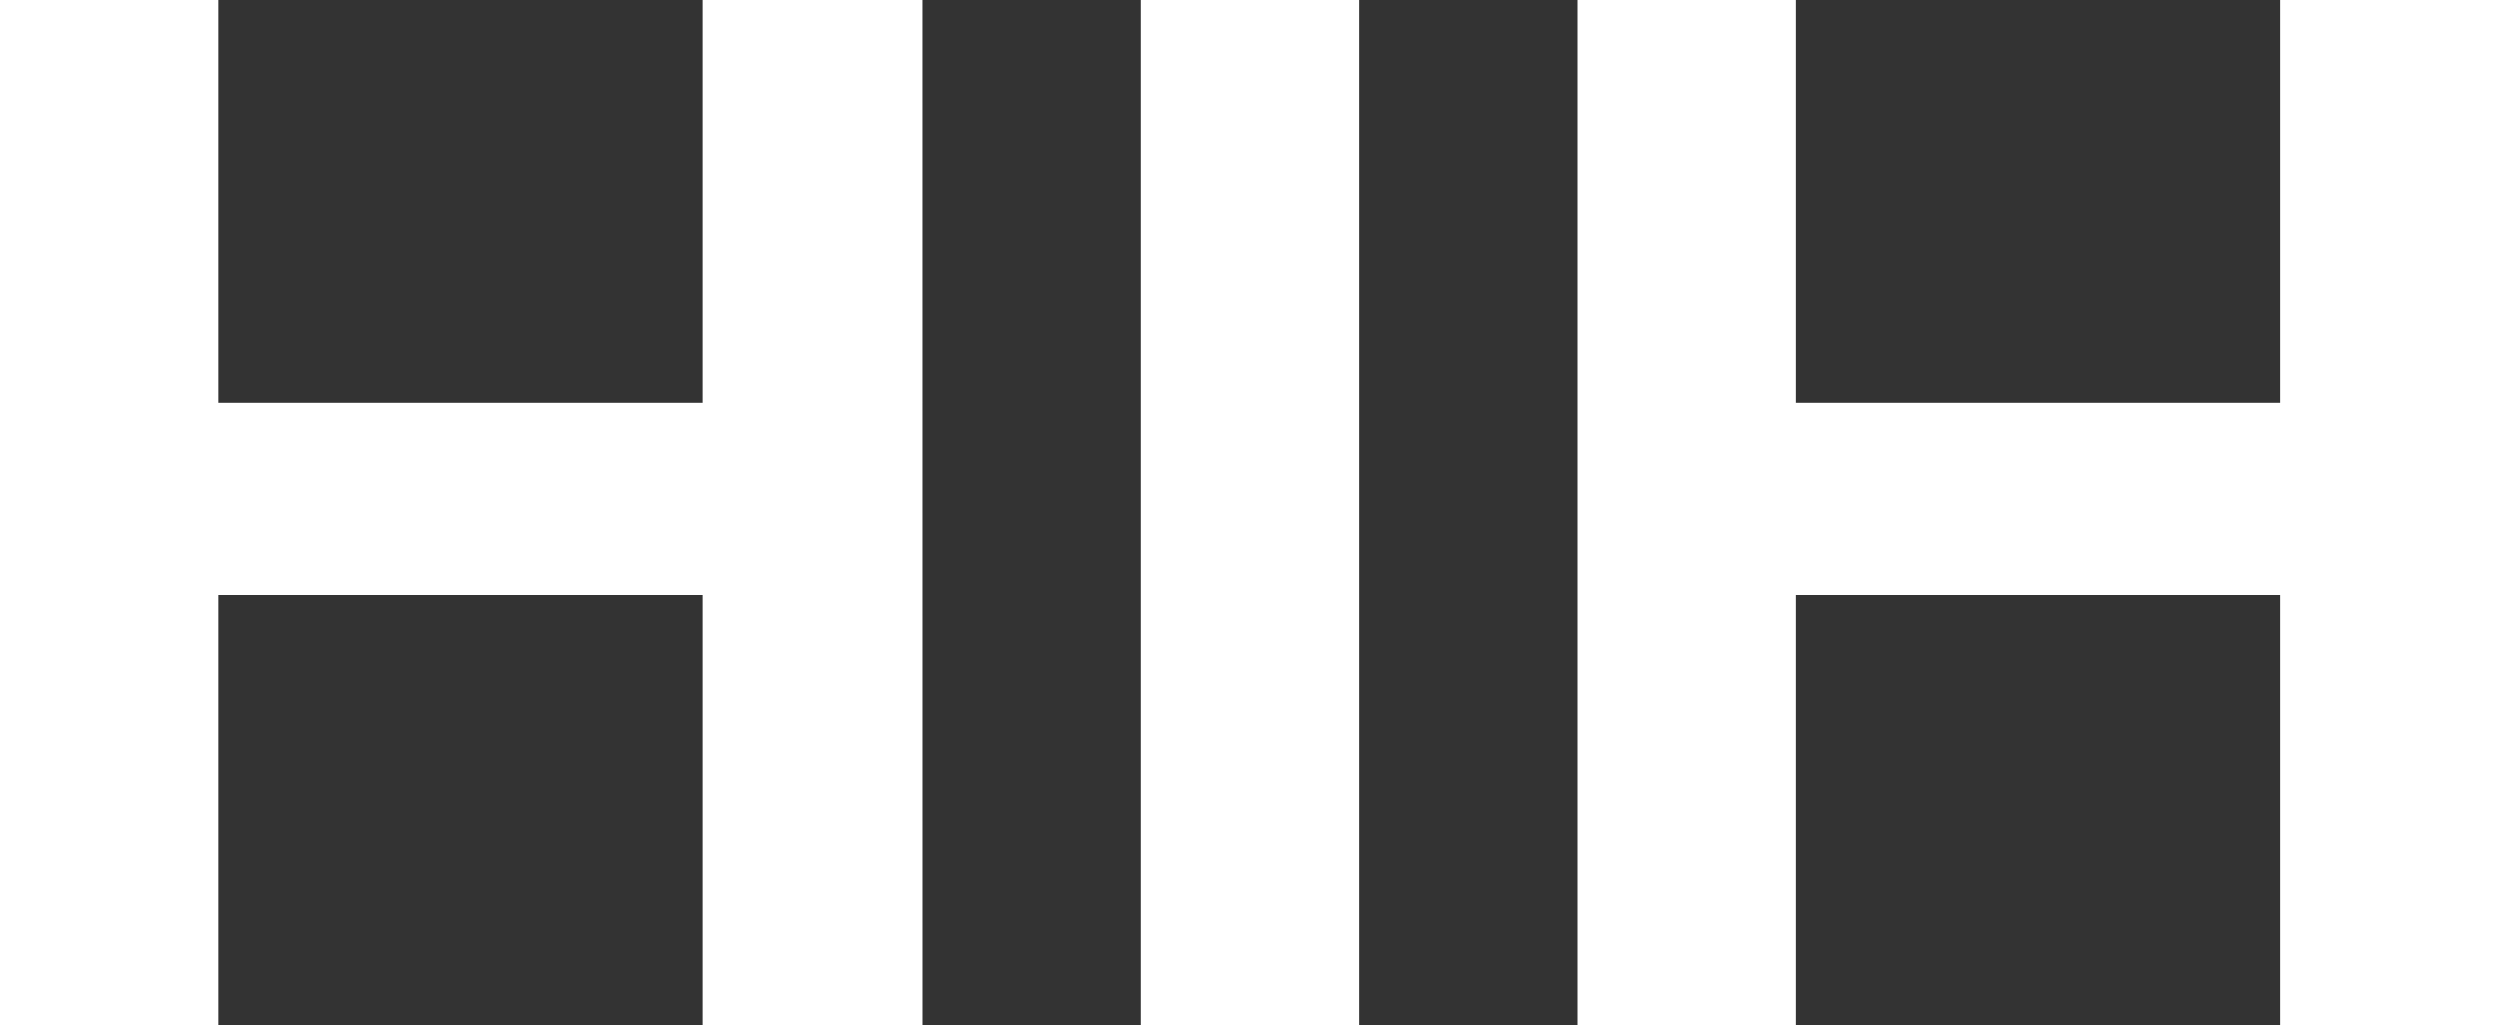
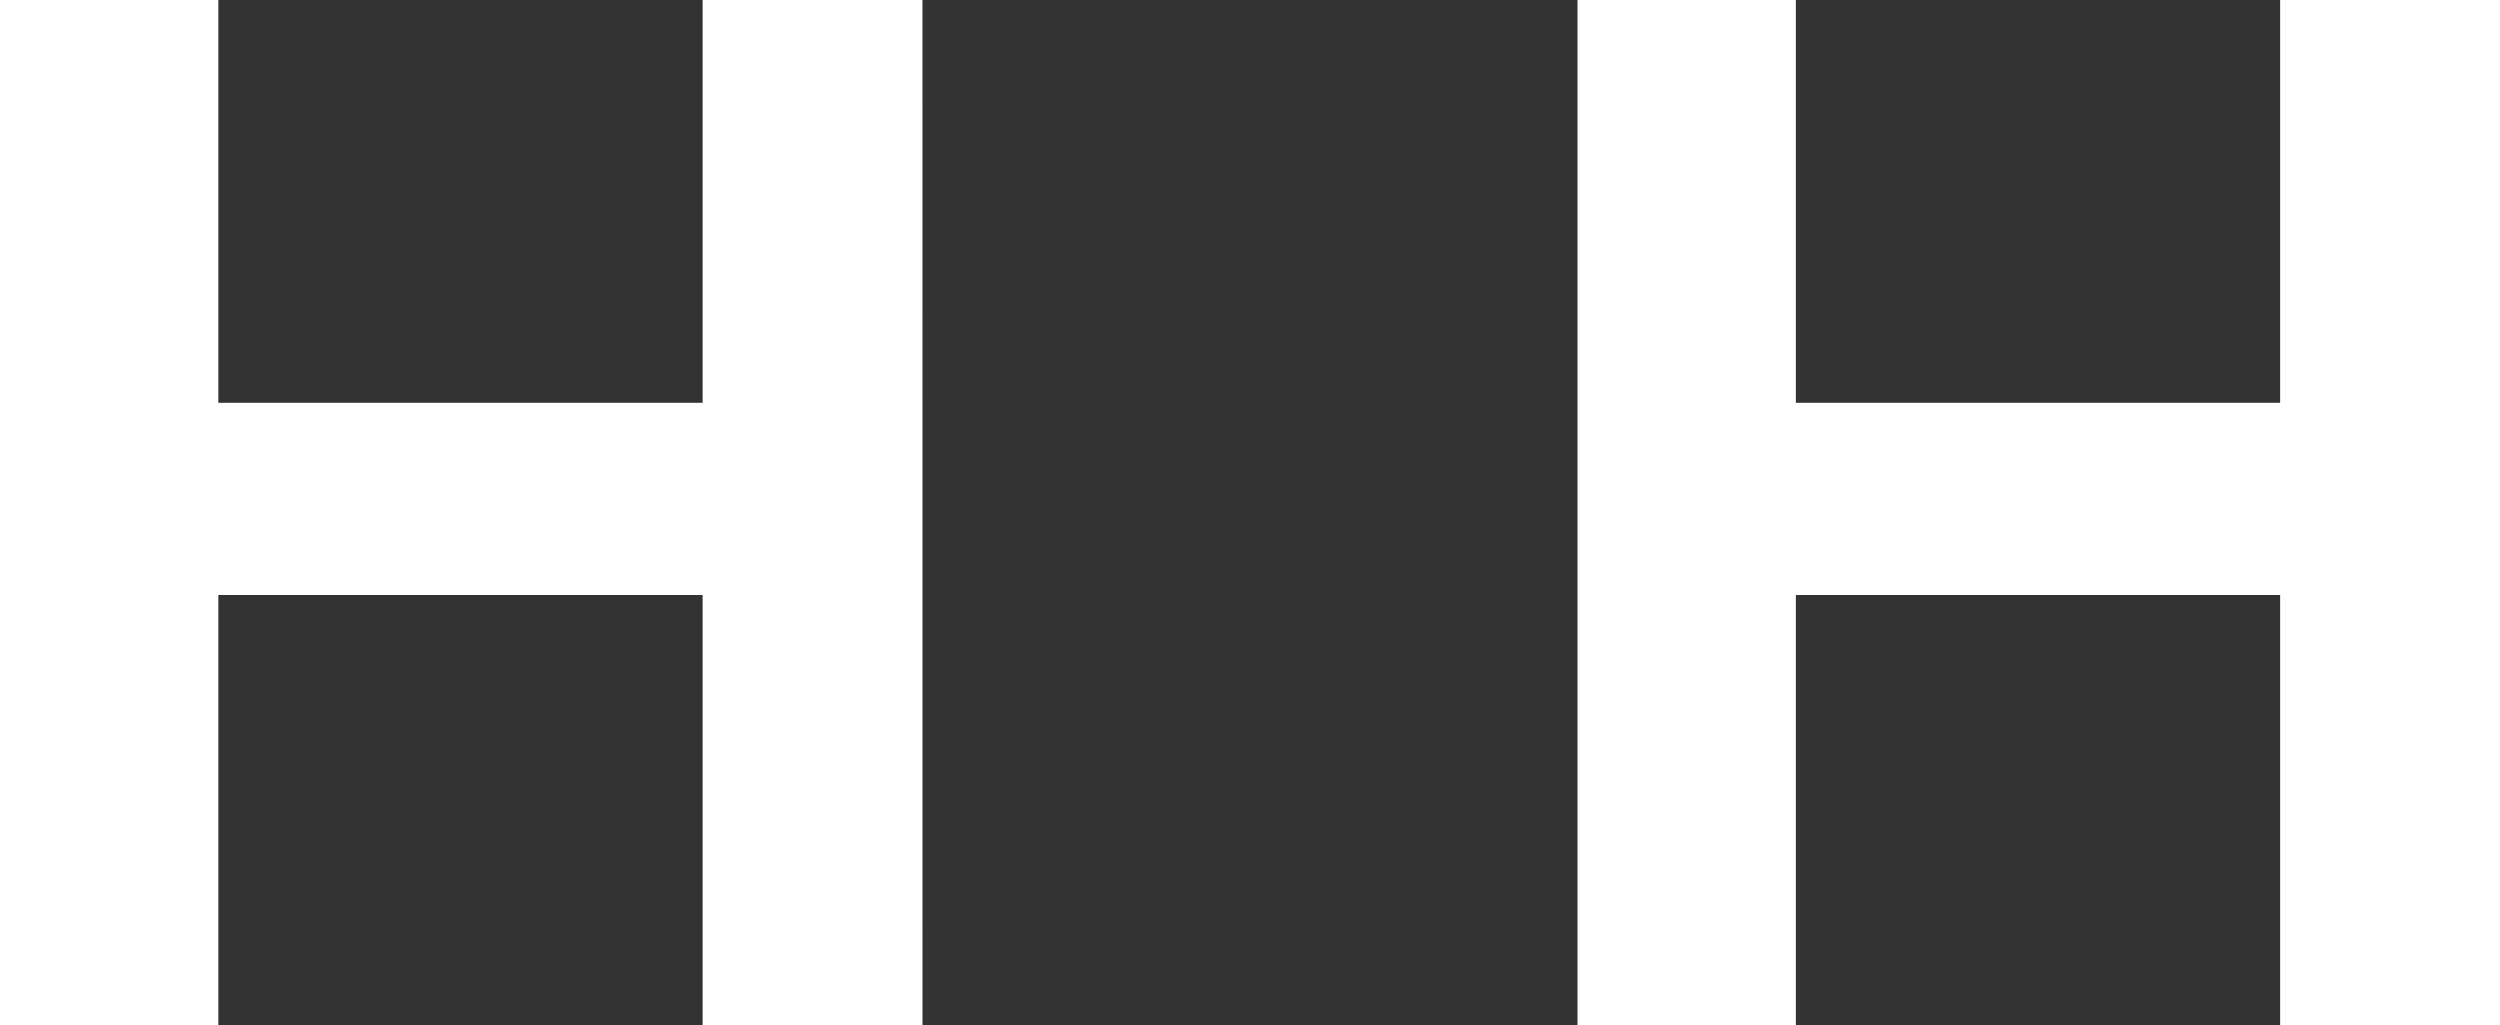
<svg xmlns="http://www.w3.org/2000/svg" id="Ebene_1" data-name="Ebene 1" viewBox="0 0 65.483 26.861">
  <rect x="0" y="0" width="65.483" height="26.861" fill="#333333" stroke="none" />
  <defs>
    <style>      .cls-1 {        fill: #fff;      }    </style>
  </defs>
-   <path class="cls-1" d="M24.162,0l.001,26.861h-5.759V15.585H5.719v11.276H0V0H5.719V10.551h12.685V0h5.758Zm5.719,26.861h5.719l0-26.861h-5.719V26.861ZM59.724,0V10.551h-12.685V0h-5.719V26.861h5.719V15.585h12.685v11.276h5.759V0h-5.759Z" />
+   <path class="cls-1" d="M24.162,0l.001,26.861h-5.759V15.585H5.719v11.276H0V0H5.719V10.551h12.685V0h5.758Zm5.719,26.861h5.719h-5.719V26.861ZM59.724,0V10.551h-12.685V0h-5.719V26.861h5.719V15.585h12.685v11.276h5.759V0h-5.759Z" />
</svg>